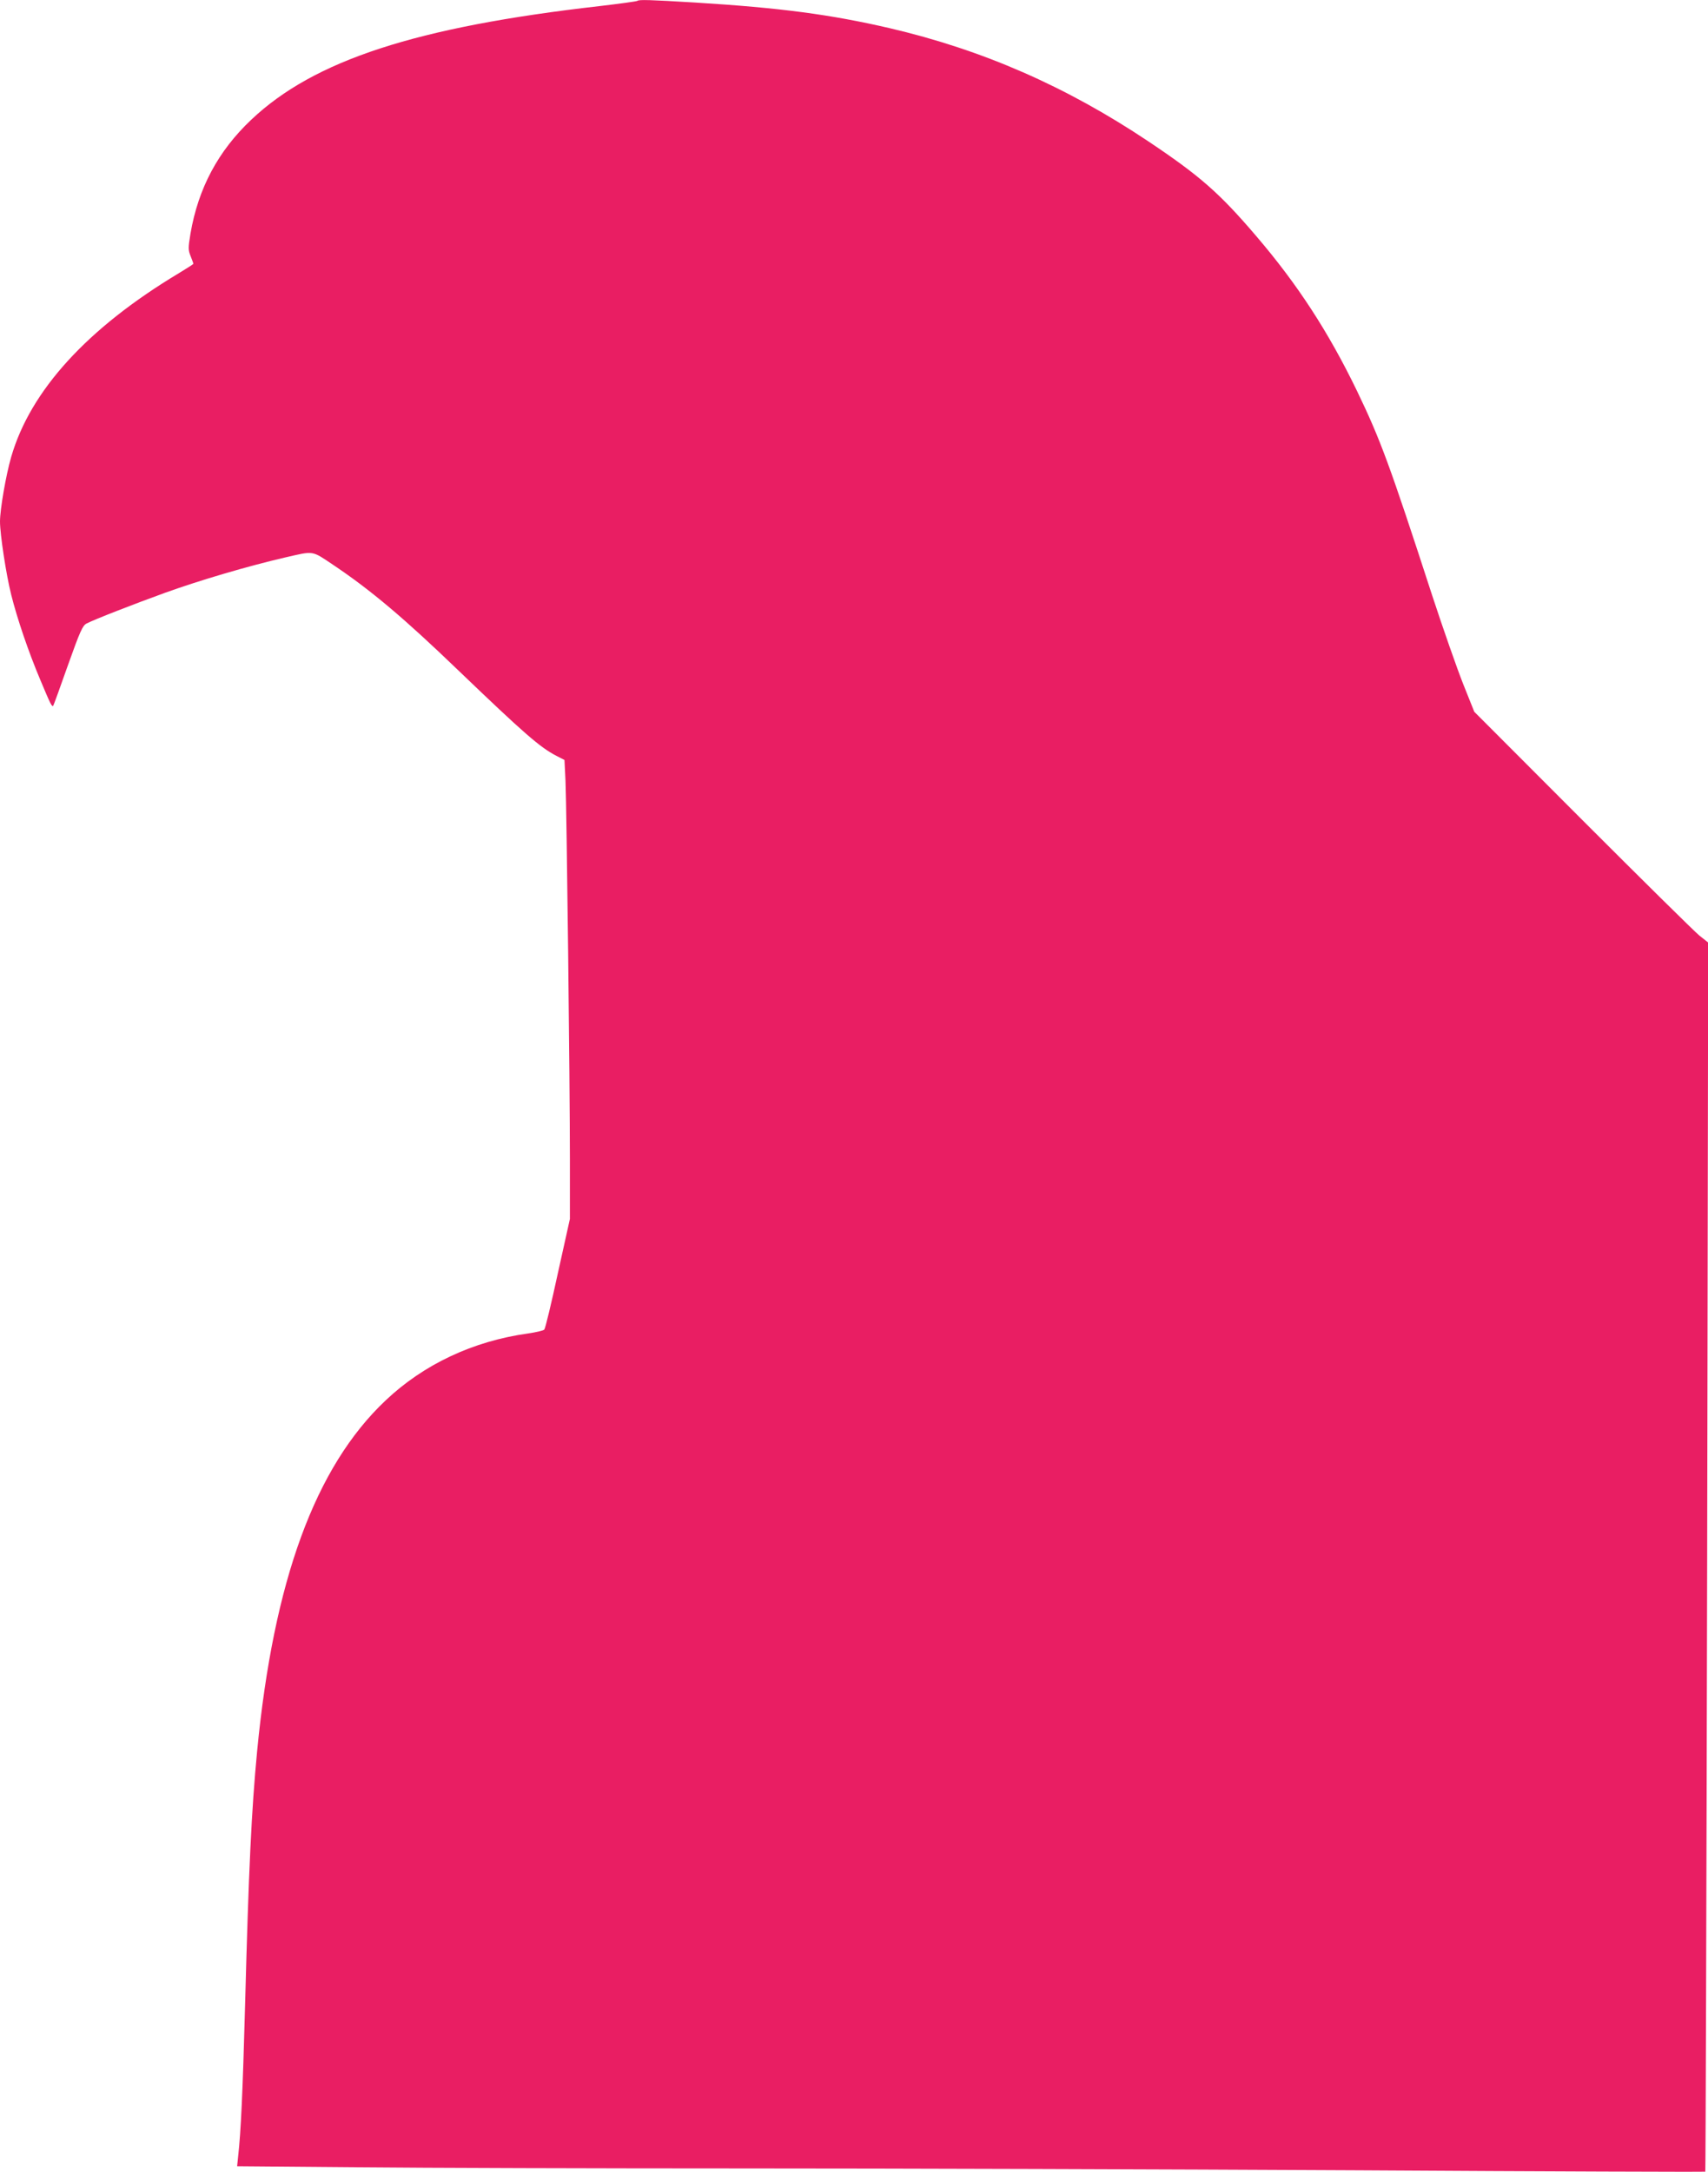
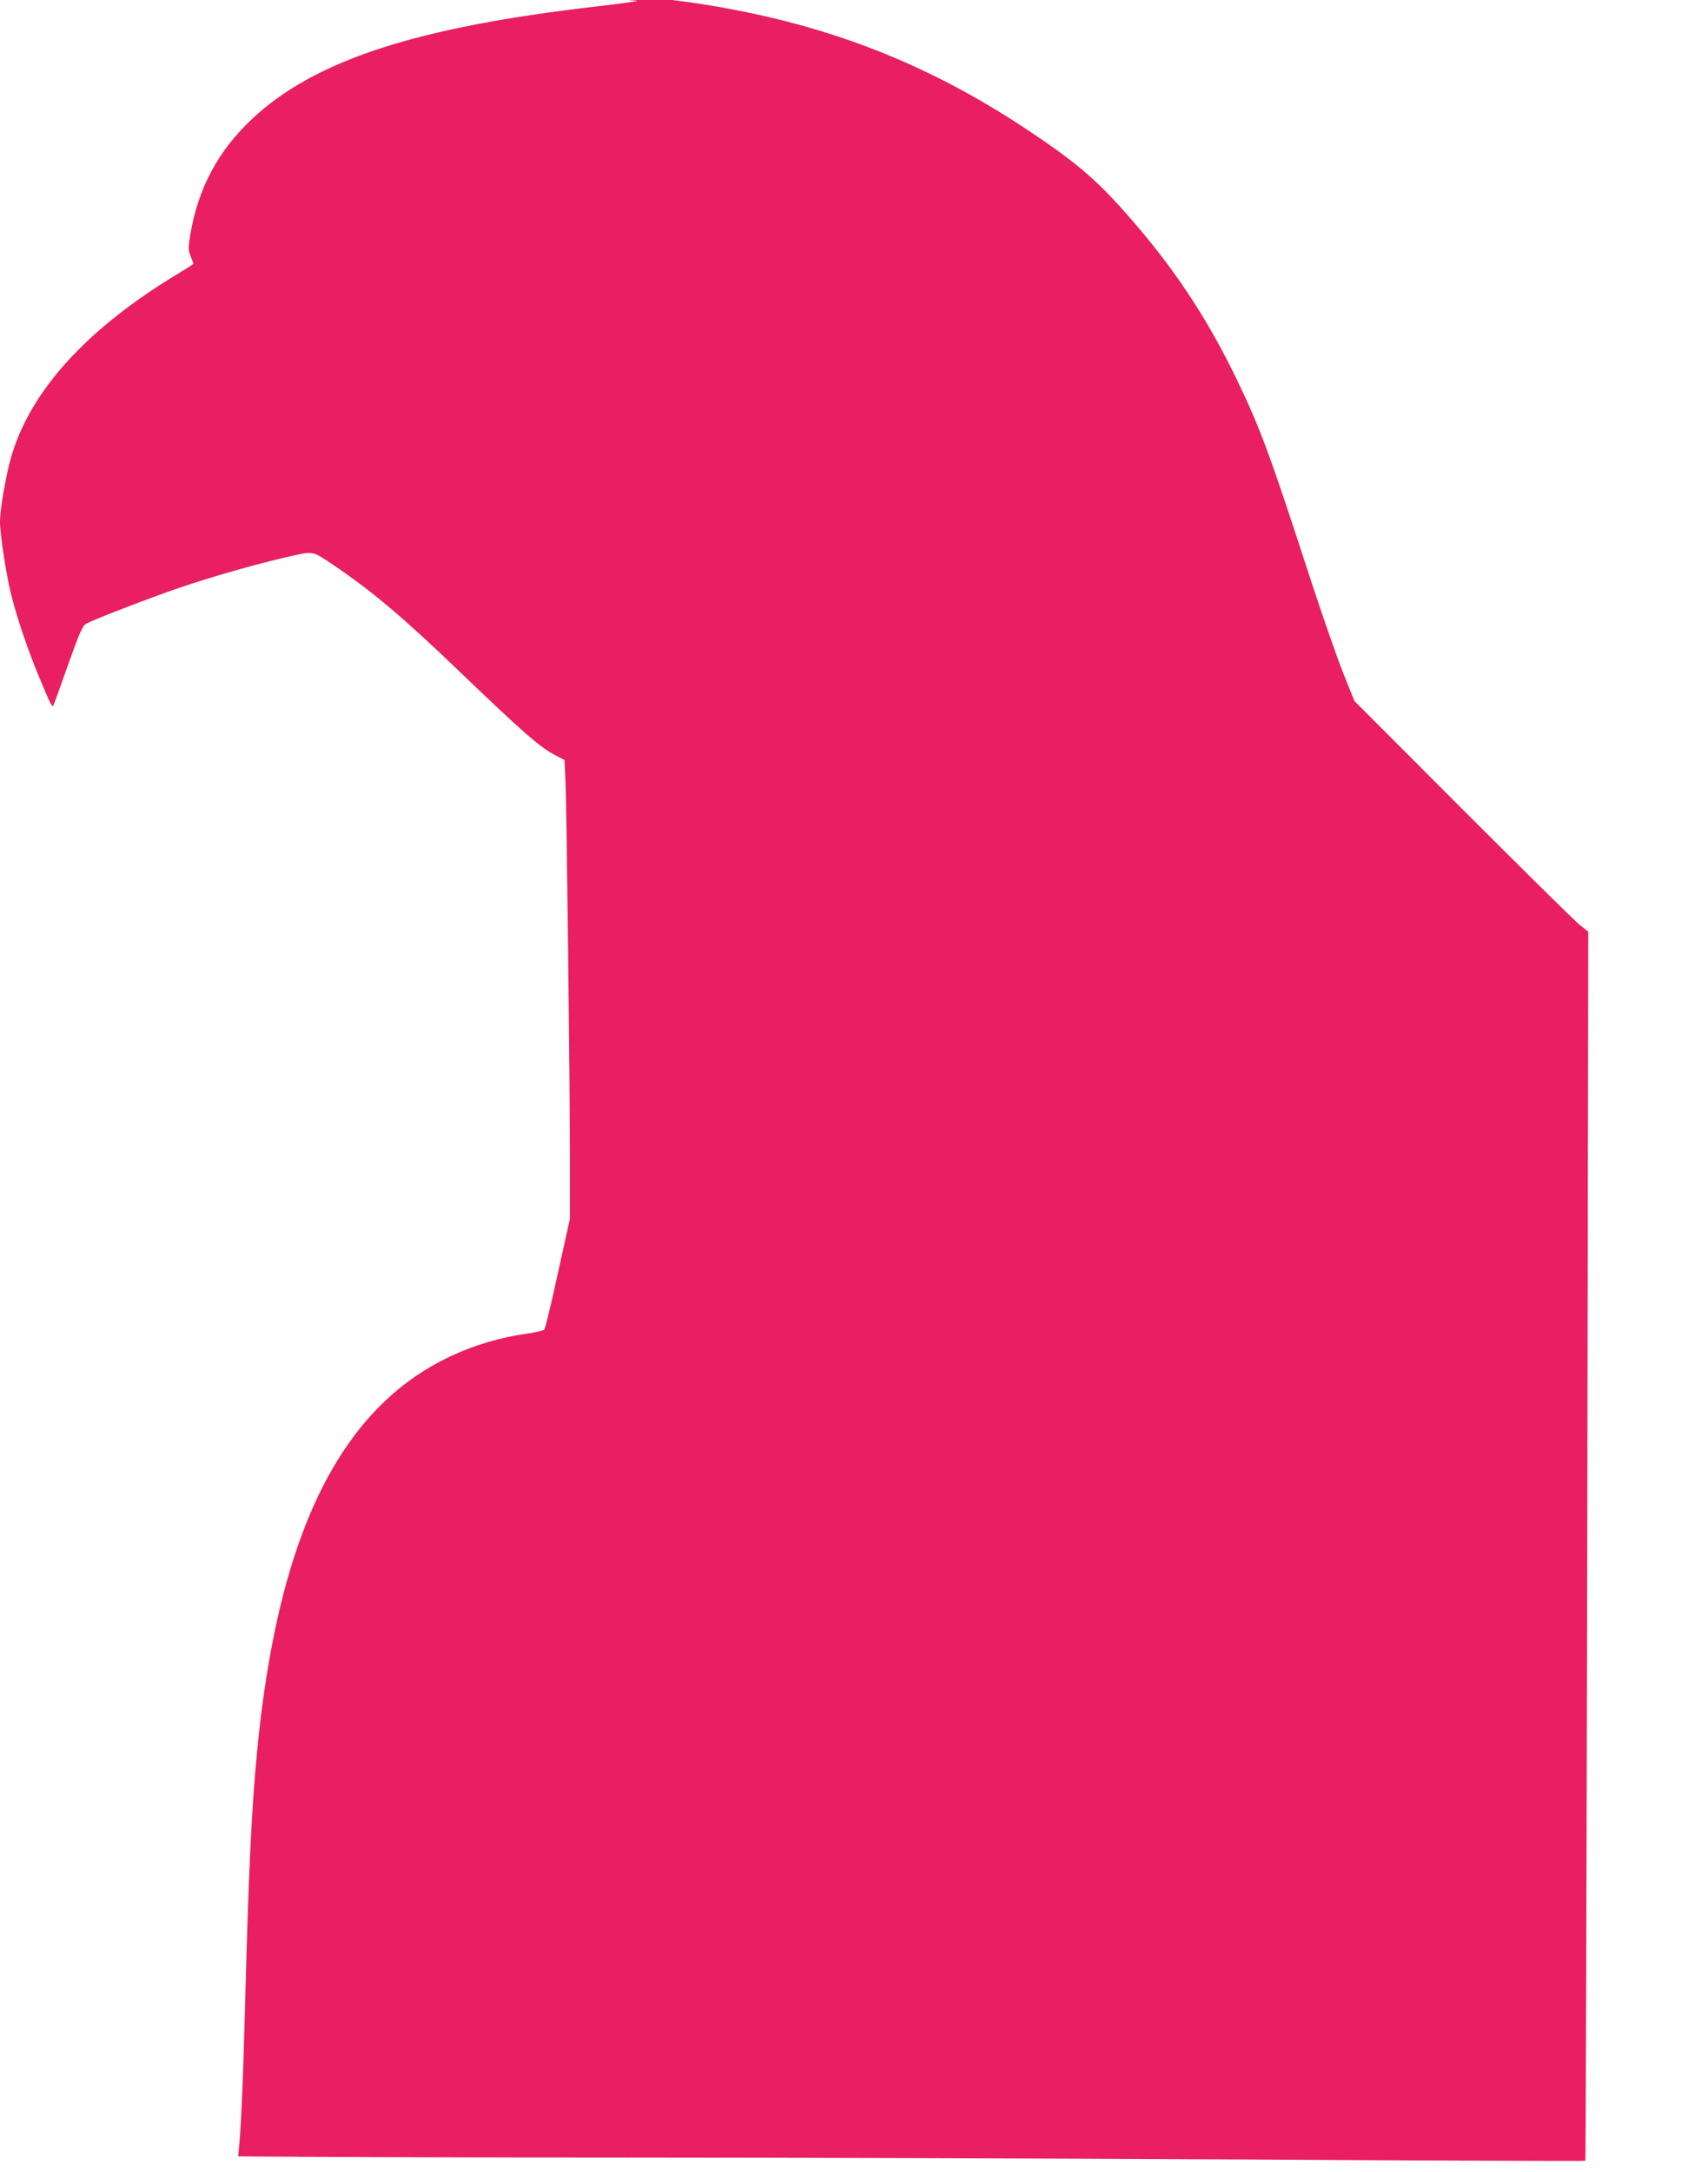
<svg xmlns="http://www.w3.org/2000/svg" version="1.0" width="1007pt" height="1280pt" viewBox="0 0 1007 1280" preserveAspectRatio="xMidYMid meet">
  <g transform="translate(0,1280) scale(0.1,-0.1)" fill="#e91e63" stroke="none">
-     <path d="M3758 12795 c-3 -3 -104 -17 -224 -31 -1080 -123 -1682 -319 -2052 -669 -196 -185 -313 -404 -359 -672 -14 -85 -14 -96 1 -133 9 -22 16 -42 16 -45 0 -2 -39 -27 -87 -56 -538 -323 -874 -691 -987 -1082 -31 -107 -66 -309 -66 -381 0 -74 36 -312 66 -431 35 -140 101 -335 172 -503 59 -141 68 -160 76 -151 2 2 41 109 86 237 72 202 87 235 110 247 46 24 277 114 465 182 209 75 485 156 704 207 176 40 155 44 291 -47 217 -146 412 -310 730 -616 391 -375 484 -456 581 -506 l47 -24 6 -123 c7 -164 26 -1780 26 -2228 l0 -354 -71 -320 c-38 -176 -74 -326 -80 -332 -5 -6 -48 -16 -96 -23 -324 -45 -615 -182 -840 -395 -415 -392 -660 -1061 -757 -2066 -33 -344 -50 -698 -71 -1495 -14 -521 -25 -751 -41 -894 l-6 -58 713 -6 c393 -4 1418 -7 2279 -7 861 0 2486 -5 3613 -11 1126 -7 2049 -10 2051 -8 2 2 7 1633 11 3624 l6 3620 -53 42 c-29 24 -339 330 -689 680 l-637 638 -66 165 c-36 91 -118 325 -182 520 -252 775 -305 918 -444 1207 -168 347 -350 627 -594 912 -216 253 -331 354 -636 558 -485 324 -977 539 -1525 667 -350 81 -645 120 -1147 151 -265 16 -332 18 -340 10z" />
+     <path d="M3758 12795 c-3 -3 -104 -17 -224 -31 -1080 -123 -1682 -319 -2052 -669 -196 -185 -313 -404 -359 -672 -14 -85 -14 -96 1 -133 9 -22 16 -42 16 -45 0 -2 -39 -27 -87 -56 -538 -323 -874 -691 -987 -1082 -31 -107 -66 -309 -66 -381 0 -74 36 -312 66 -431 35 -140 101 -335 172 -503 59 -141 68 -160 76 -151 2 2 41 109 86 237 72 202 87 235 110 247 46 24 277 114 465 182 209 75 485 156 704 207 176 40 155 44 291 -47 217 -146 412 -310 730 -616 391 -375 484 -456 581 -506 l47 -24 6 -123 c7 -164 26 -1780 26 -2228 l0 -354 -71 -320 c-38 -176 -74 -326 -80 -332 -5 -6 -48 -16 -96 -23 -324 -45 -615 -182 -840 -395 -415 -392 -660 -1061 -757 -2066 -33 -344 -50 -698 -71 -1495 -14 -521 -25 -751 -41 -894 c393 -4 1418 -7 2279 -7 861 0 2486 -5 3613 -11 1126 -7 2049 -10 2051 -8 2 2 7 1633 11 3624 l6 3620 -53 42 c-29 24 -339 330 -689 680 l-637 638 -66 165 c-36 91 -118 325 -182 520 -252 775 -305 918 -444 1207 -168 347 -350 627 -594 912 -216 253 -331 354 -636 558 -485 324 -977 539 -1525 667 -350 81 -645 120 -1147 151 -265 16 -332 18 -340 10z" />
  </g>
</svg>